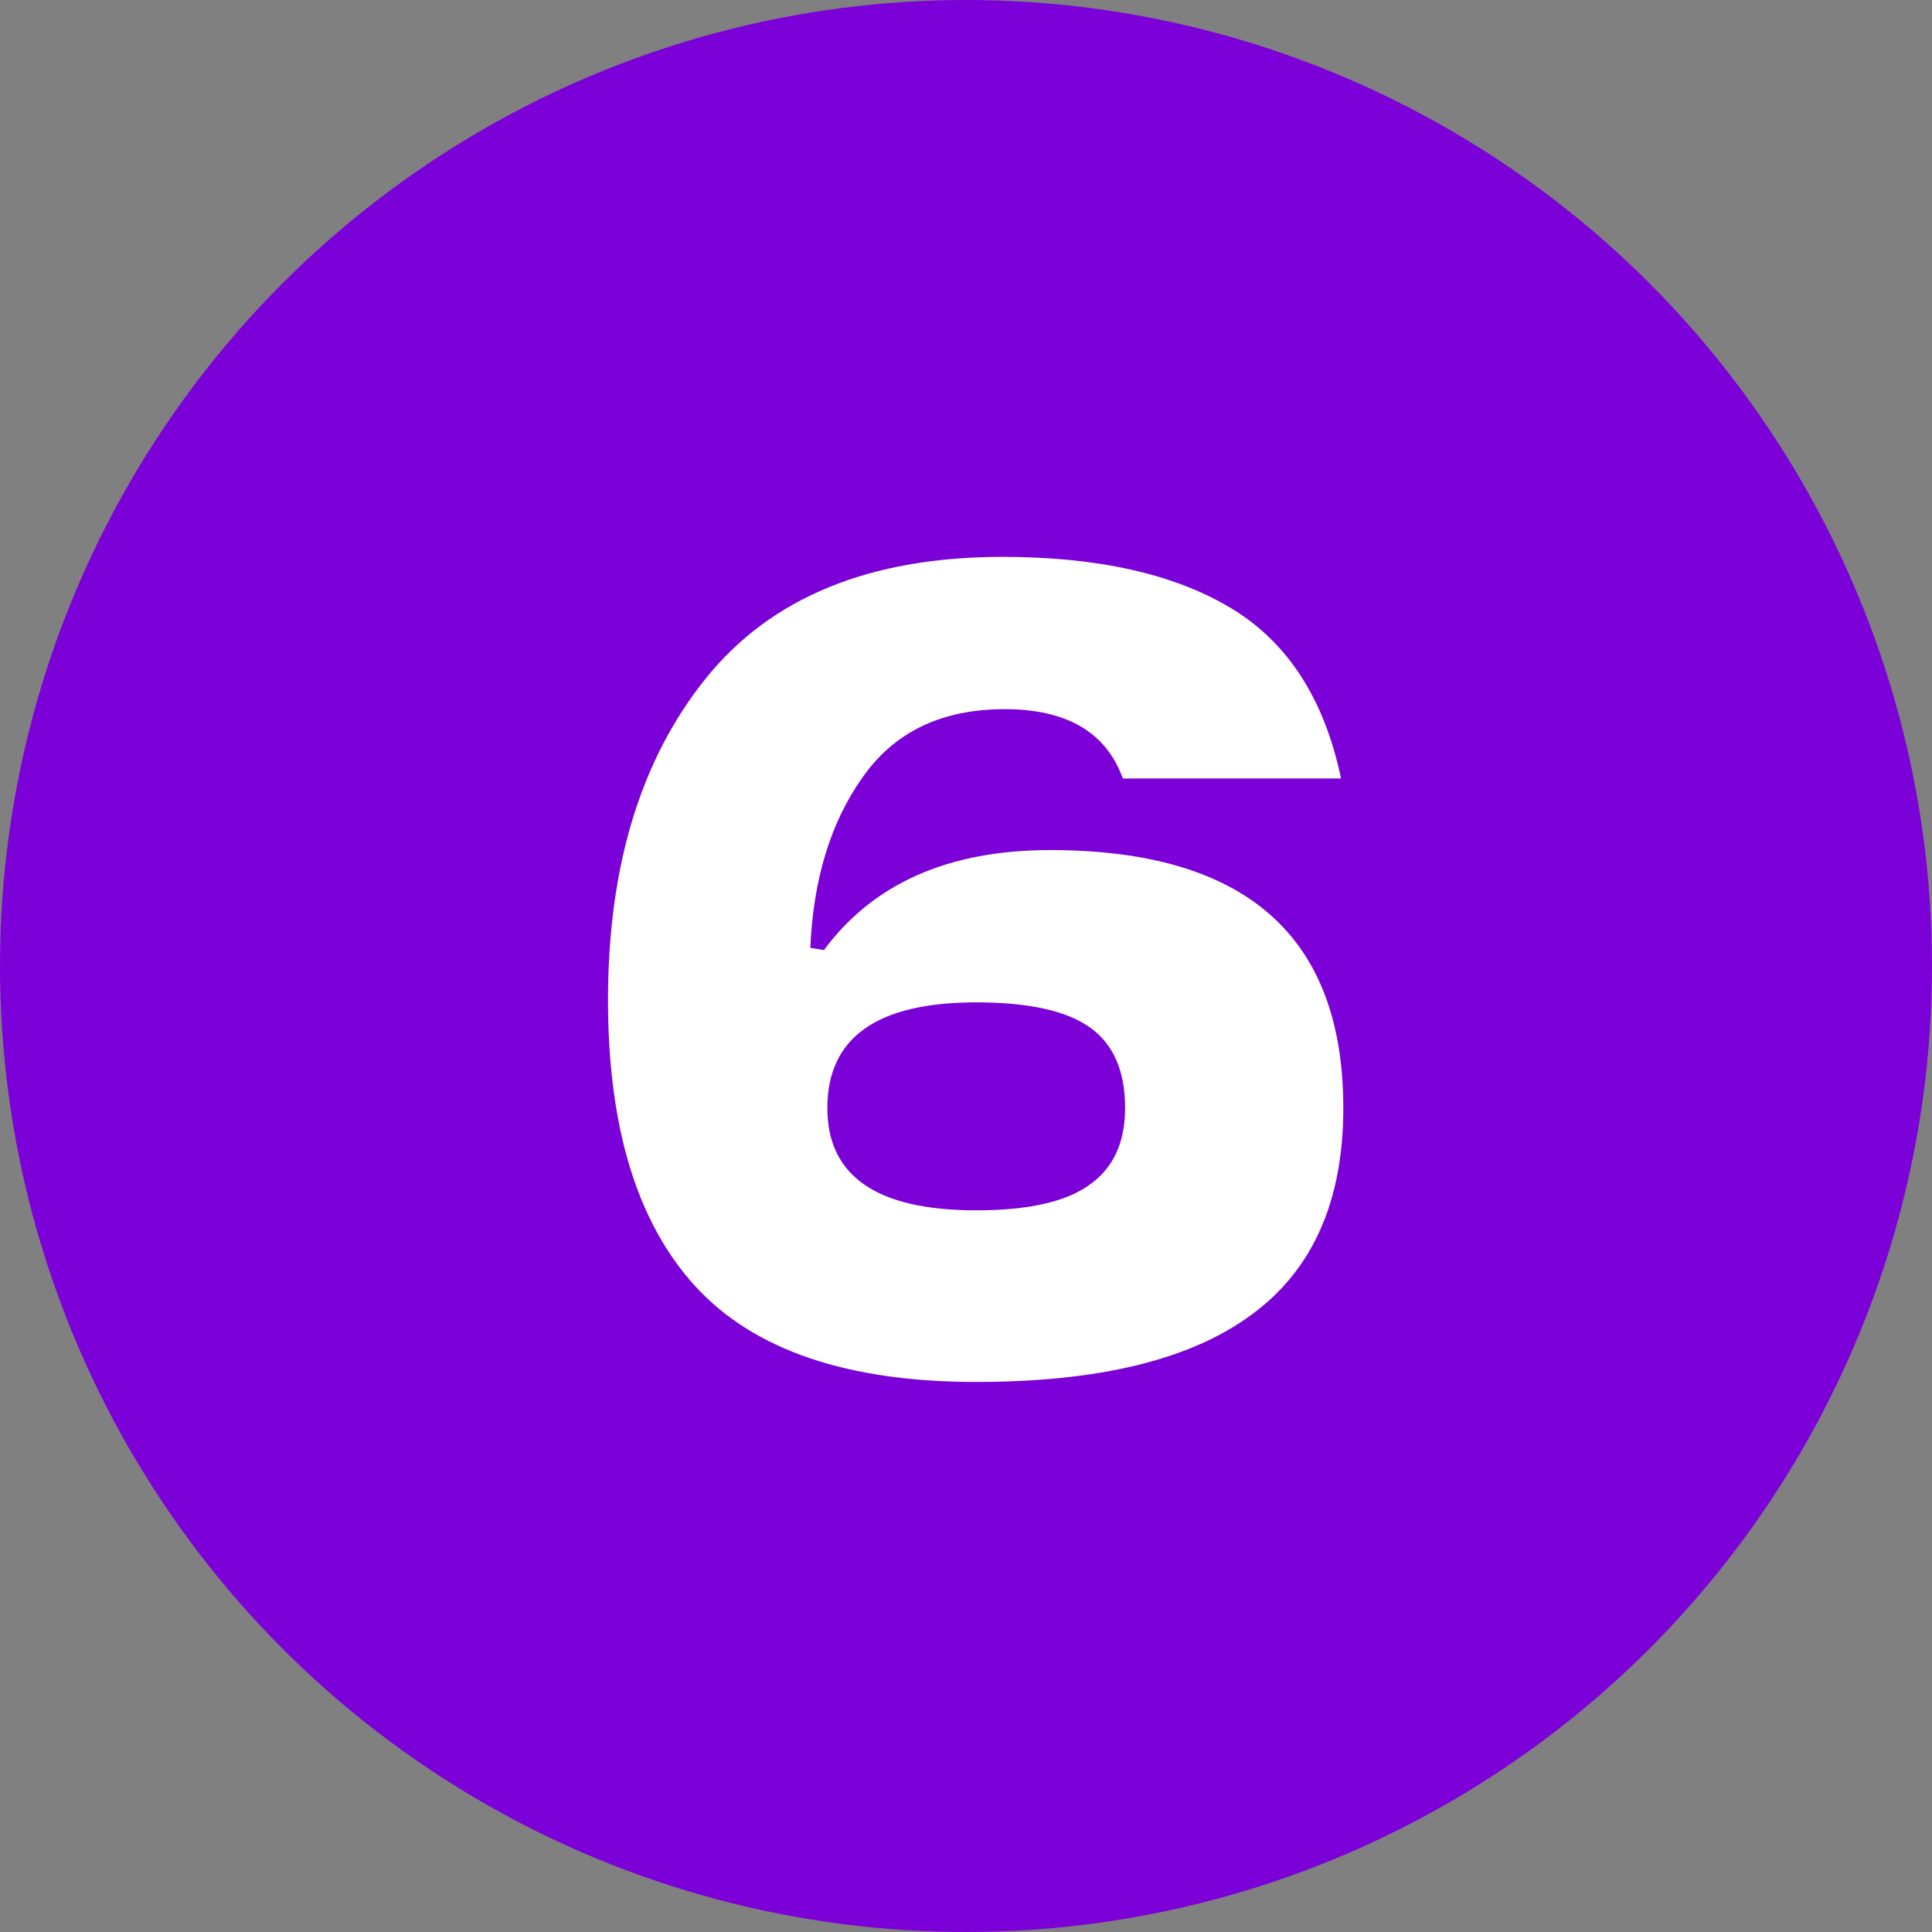
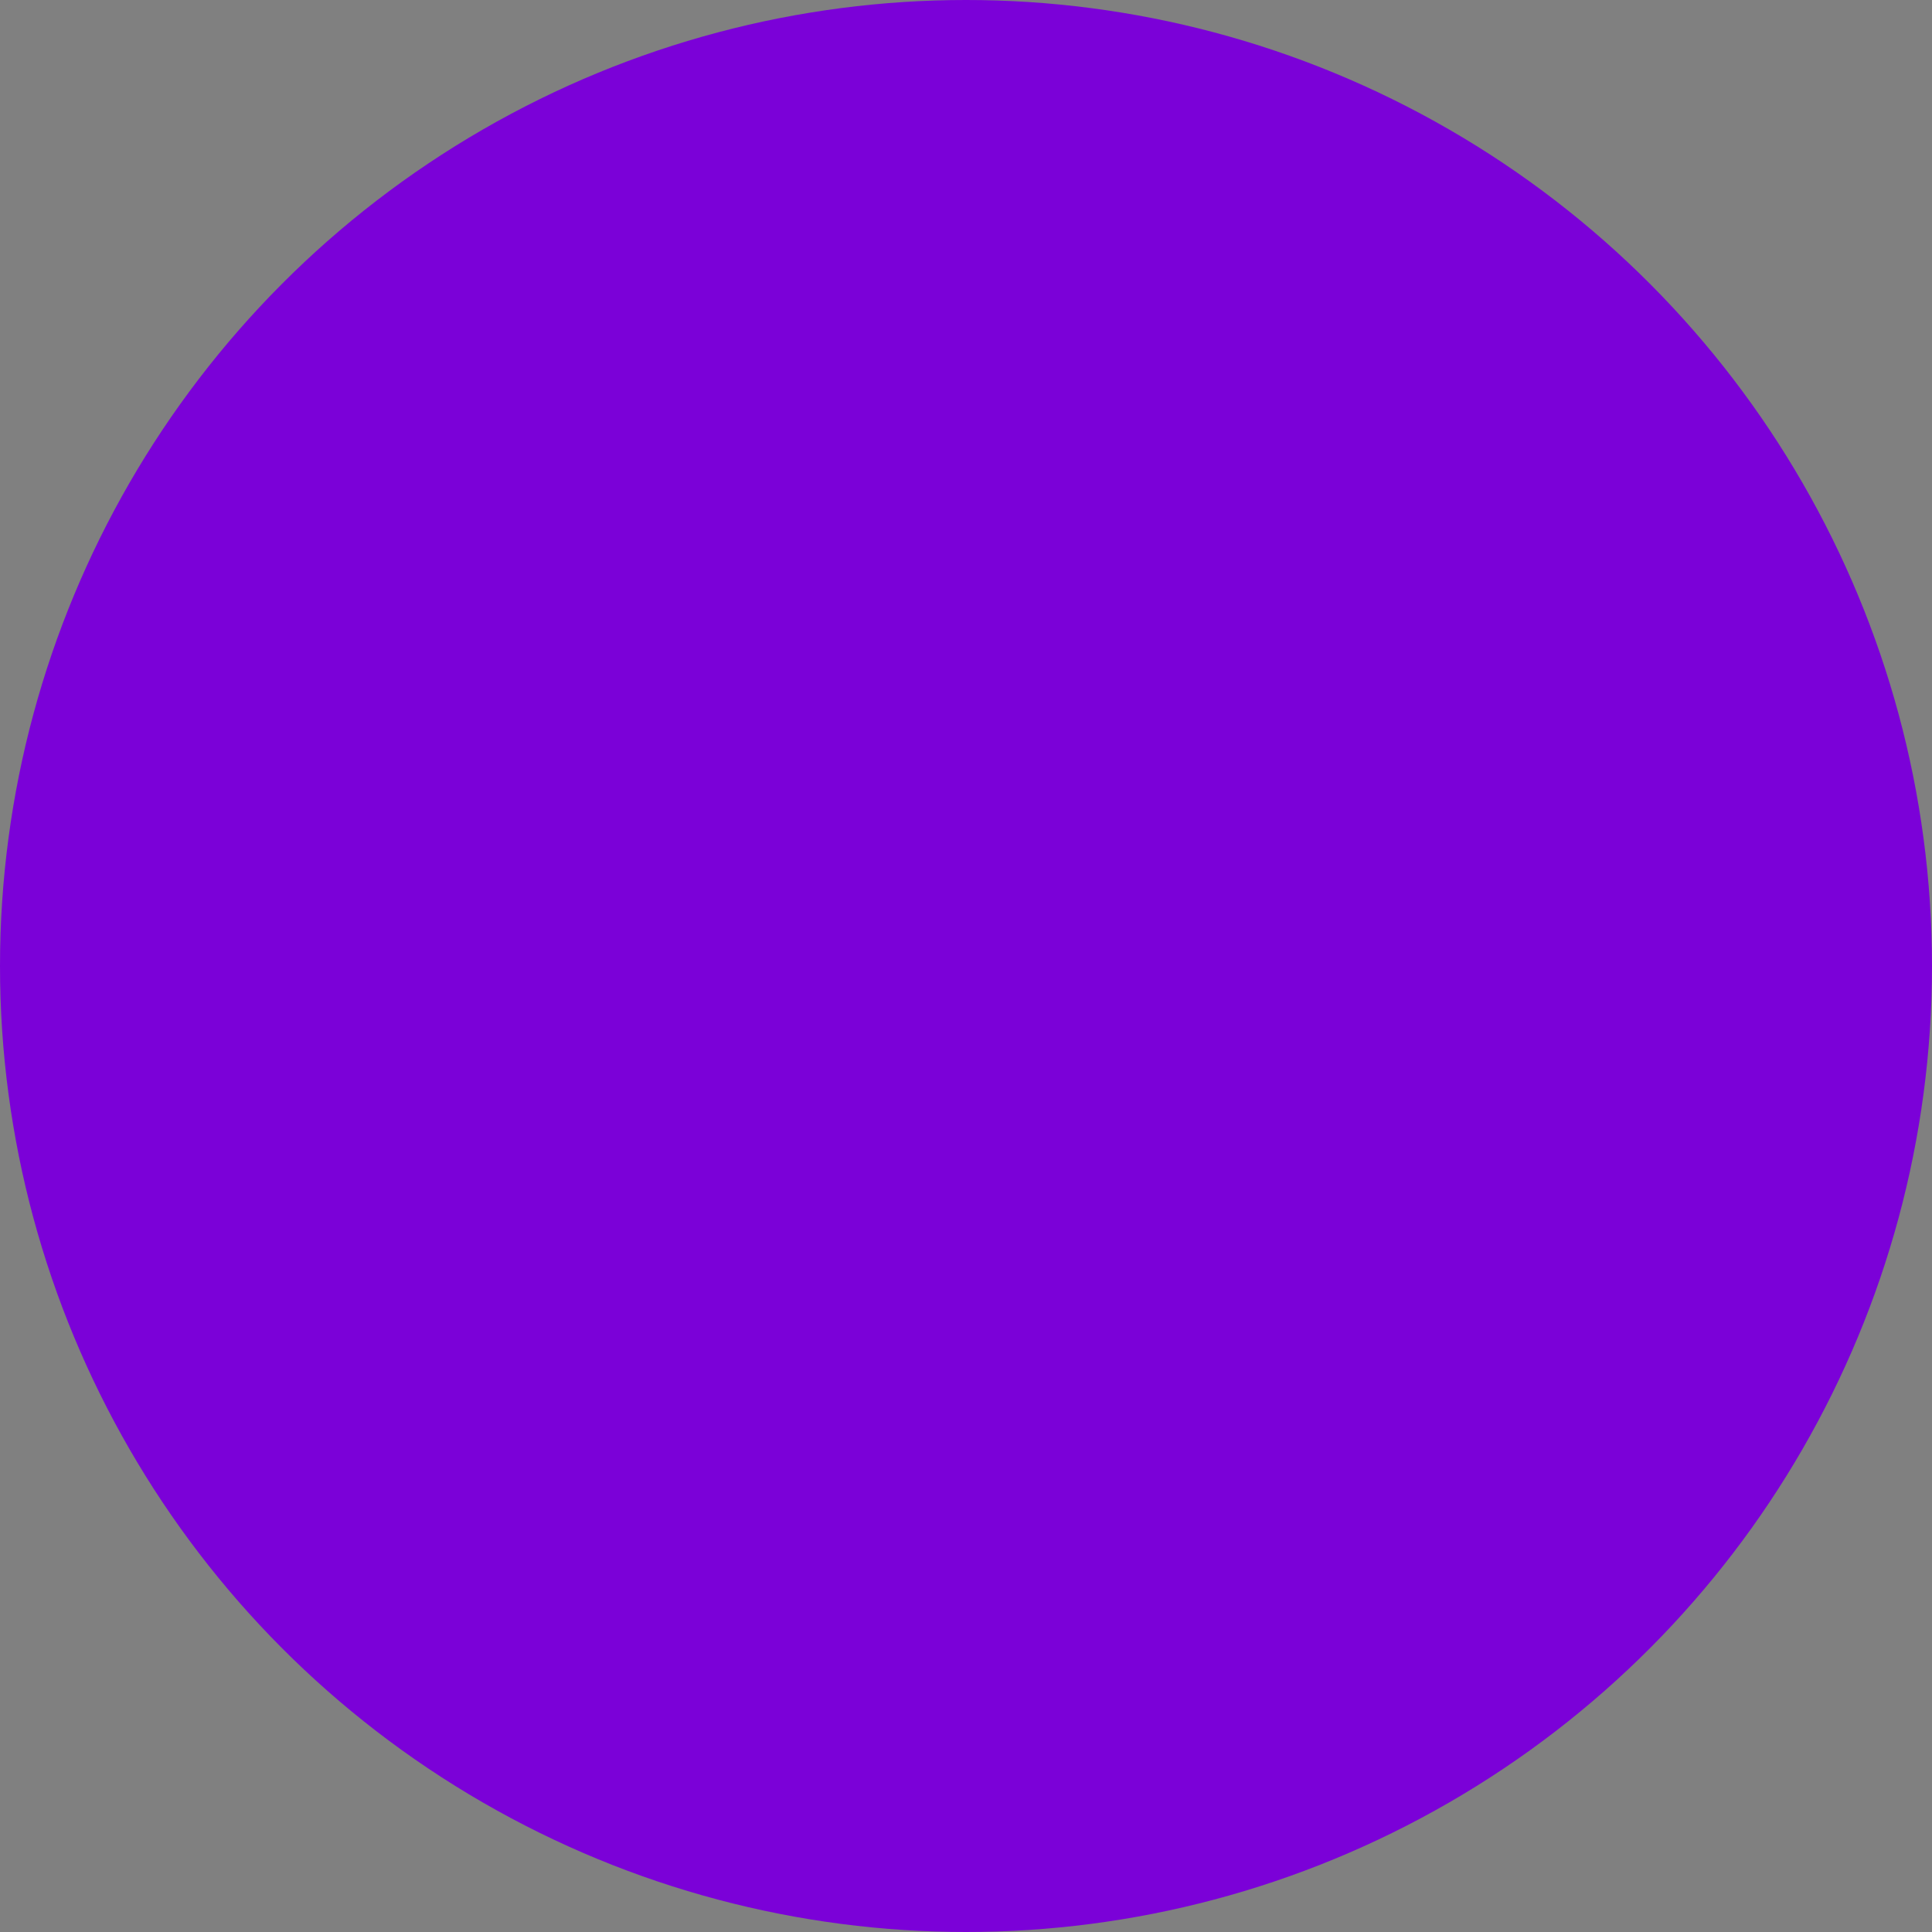
<svg xmlns="http://www.w3.org/2000/svg" width="34" height="34" viewBox="0 0 34 34" fill="none">
  <rect x="0" y="0" width="34" height="34" fill="#808080" stroke="none" />
  <circle cx="17" cy="17" r="17" fill="#7B01D8" />
-   <path d="M17.18 24.32C14.913 24.32 13.267 23.76 12.24 22.64C11.213 21.52 10.7 19.84 10.7 17.6C10.7 15.253 11.273 13.367 12.42 11.94C13.567 10.513 15.307 9.8 17.64 9.8C19.32 9.8 20.66 10.1 21.66 10.7C22.66 11.3 23.307 12.3 23.6 13.7H19.76C19.467 12.887 18.773 12.48 17.68 12.48C16.573 12.48 15.74 12.88 15.18 13.68C14.62 14.467 14.313 15.467 14.26 16.68L14.5 16.72C15.367 15.547 16.693 14.96 18.48 14.96C21.92 14.96 23.64 16.473 23.64 19.5C23.64 21.14 23.1 22.353 22.02 23.14C20.953 23.927 19.34 24.32 17.18 24.32ZM17.18 21.3C18.087 21.3 18.747 21.153 19.16 20.86C19.587 20.567 19.8 20.113 19.8 19.5C19.8 18.847 19.593 18.373 19.18 18.08C18.767 17.787 18.1 17.64 17.18 17.64C15.433 17.64 14.56 18.26 14.56 19.5C14.56 20.7 15.433 21.3 17.18 21.3Z" fill="white" />
</svg>